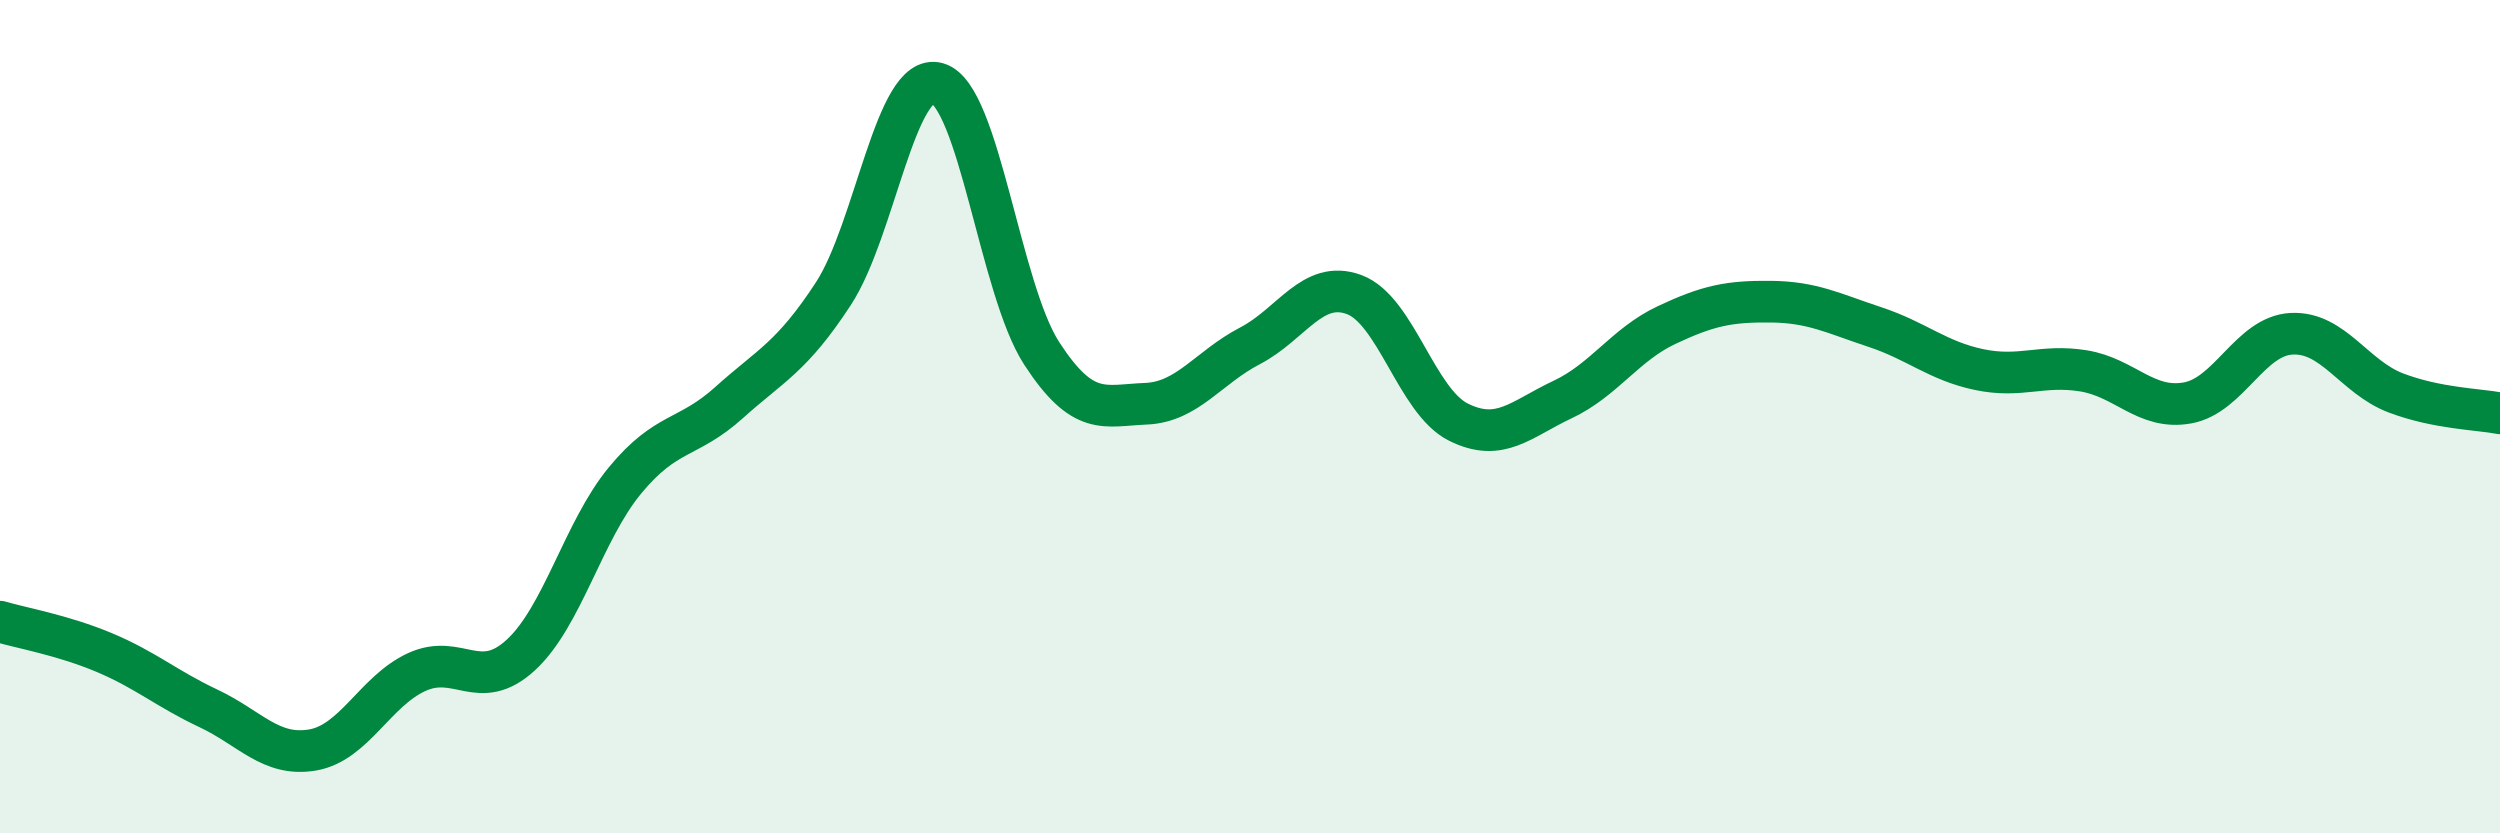
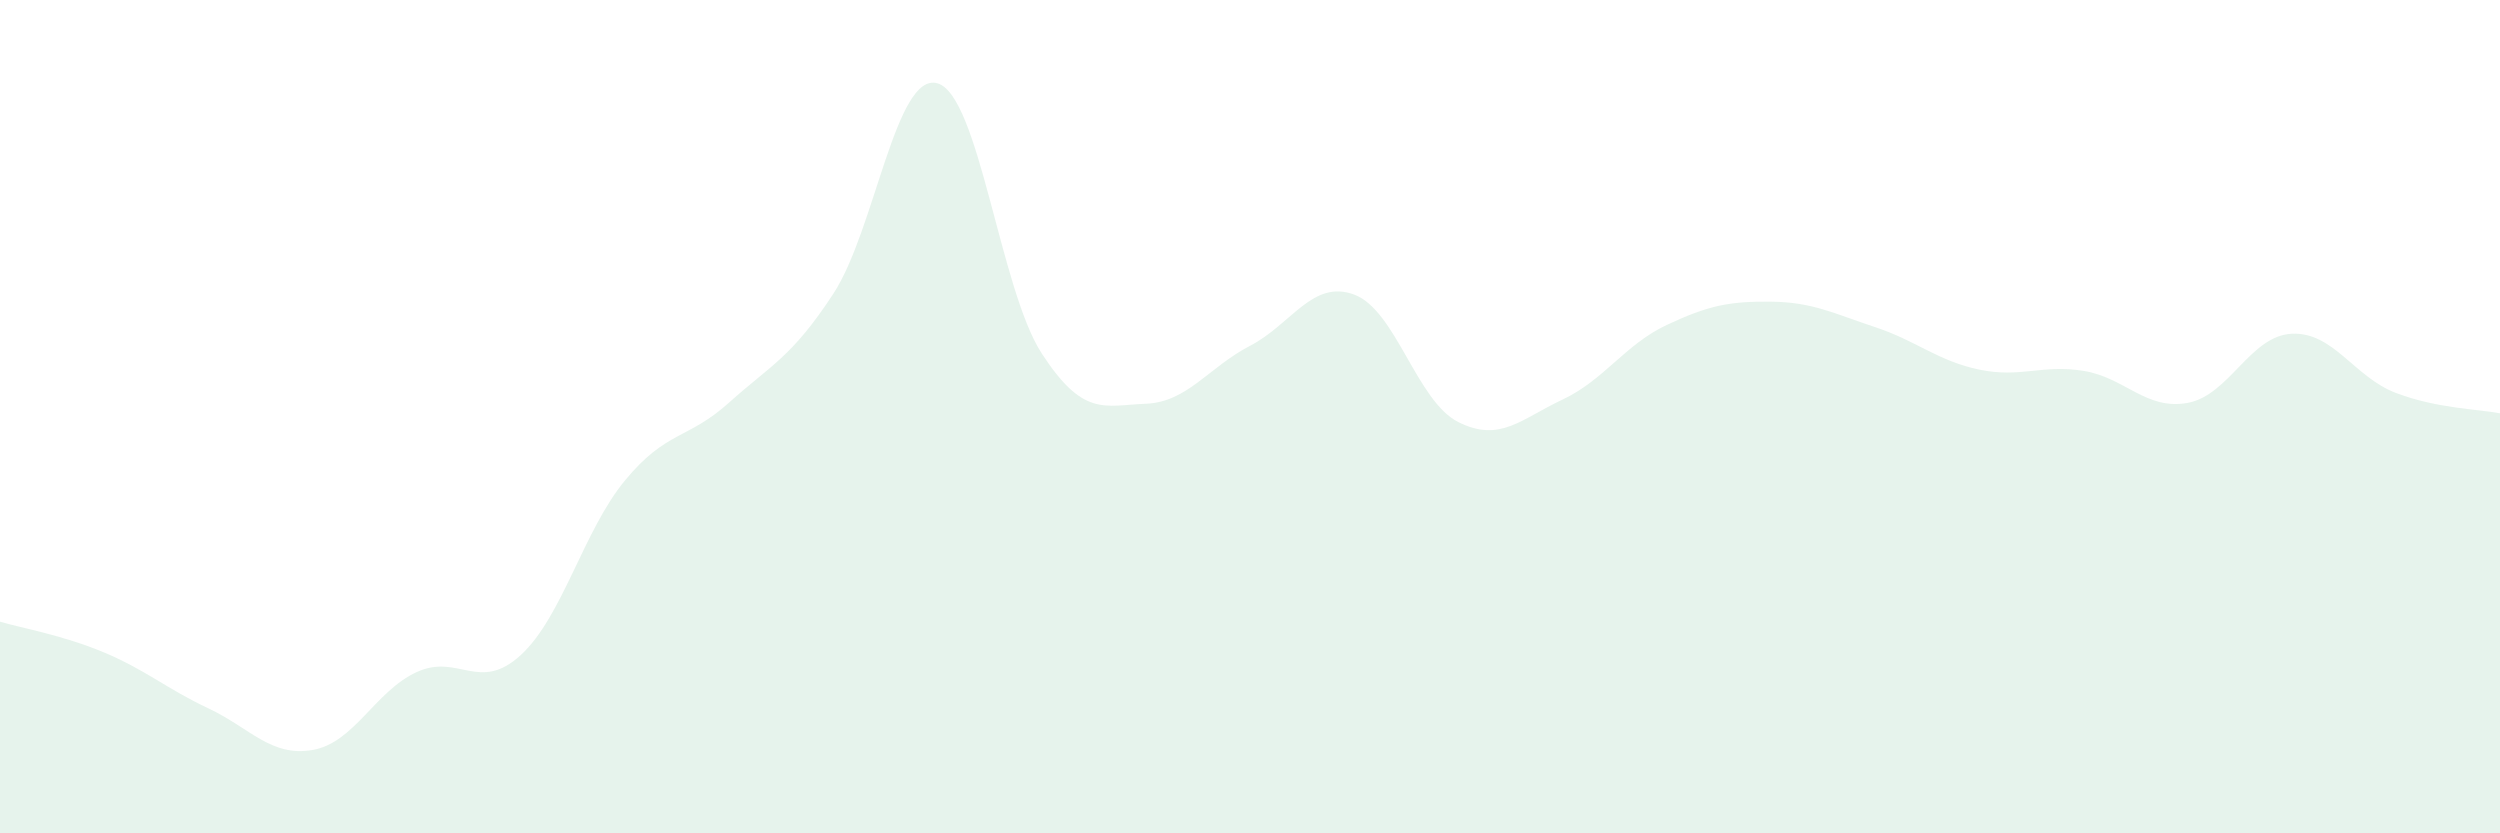
<svg xmlns="http://www.w3.org/2000/svg" width="60" height="20" viewBox="0 0 60 20">
  <path d="M 0,14.92 C 0.5,15.07 1.5,15.24 2.5,15.66 C 3.5,16.08 4,16.53 5,17 C 6,17.47 6.5,18.17 7.5,18 C 8.5,17.83 9,16.59 10,16.13 C 11,15.67 11.5,16.64 12.5,15.72 C 13.5,14.8 14,12.74 15,11.53 C 16,10.32 16.5,10.56 17.5,9.66 C 18.5,8.76 19,8.58 20,7.05 C 21,5.52 21.5,1.71 22.5,2 C 23.5,2.29 24,6.94 25,8.48 C 26,10.02 26.5,9.73 27.5,9.69 C 28.5,9.65 29,8.82 30,8.3 C 31,7.78 31.5,6.7 32.5,7.07 C 33.5,7.44 34,9.63 35,10.13 C 36,10.63 36.5,10.06 37.5,9.59 C 38.5,9.12 39,8.27 40,7.8 C 41,7.33 41.5,7.23 42.5,7.24 C 43.5,7.25 44,7.52 45,7.85 C 46,8.18 46.5,8.66 47.5,8.87 C 48.5,9.08 49,8.74 50,8.9 C 51,9.06 51.5,9.85 52.5,9.67 C 53.5,9.49 54,8.06 55,8.01 C 56,7.96 56.5,9.05 57.5,9.43 C 58.5,9.81 59.5,9.82 60,9.92L60 20L0 20Z" fill="#008740" opacity="0.1" stroke-linecap="round" stroke-linejoin="round" />
-   <path d="M 0,14.92 C 0.5,15.07 1.5,15.24 2.5,15.66 C 3.5,16.08 4,16.53 5,17 C 6,17.47 6.5,18.17 7.5,18 C 8.5,17.83 9,16.59 10,16.13 C 11,15.67 11.5,16.64 12.5,15.72 C 13.5,14.8 14,12.74 15,11.53 C 16,10.32 16.5,10.56 17.5,9.66 C 18.5,8.76 19,8.58 20,7.05 C 21,5.52 21.5,1.71 22.5,2 C 23.5,2.29 24,6.94 25,8.48 C 26,10.02 26.5,9.73 27.5,9.69 C 28.5,9.65 29,8.82 30,8.3 C 31,7.78 31.5,6.7 32.5,7.07 C 33.5,7.44 34,9.63 35,10.13 C 36,10.63 36.5,10.06 37.5,9.59 C 38.5,9.12 39,8.27 40,7.8 C 41,7.33 41.5,7.23 42.5,7.24 C 43.5,7.25 44,7.52 45,7.85 C 46,8.18 46.5,8.66 47.5,8.87 C 48.5,9.08 49,8.74 50,8.9 C 51,9.06 51.5,9.85 52.5,9.67 C 53.5,9.49 54,8.06 55,8.01 C 56,7.96 56.5,9.05 57.5,9.43 C 58.5,9.81 59.5,9.82 60,9.92" stroke="#008740" stroke-width="1" fill="none" stroke-linecap="round" stroke-linejoin="round" />
</svg>